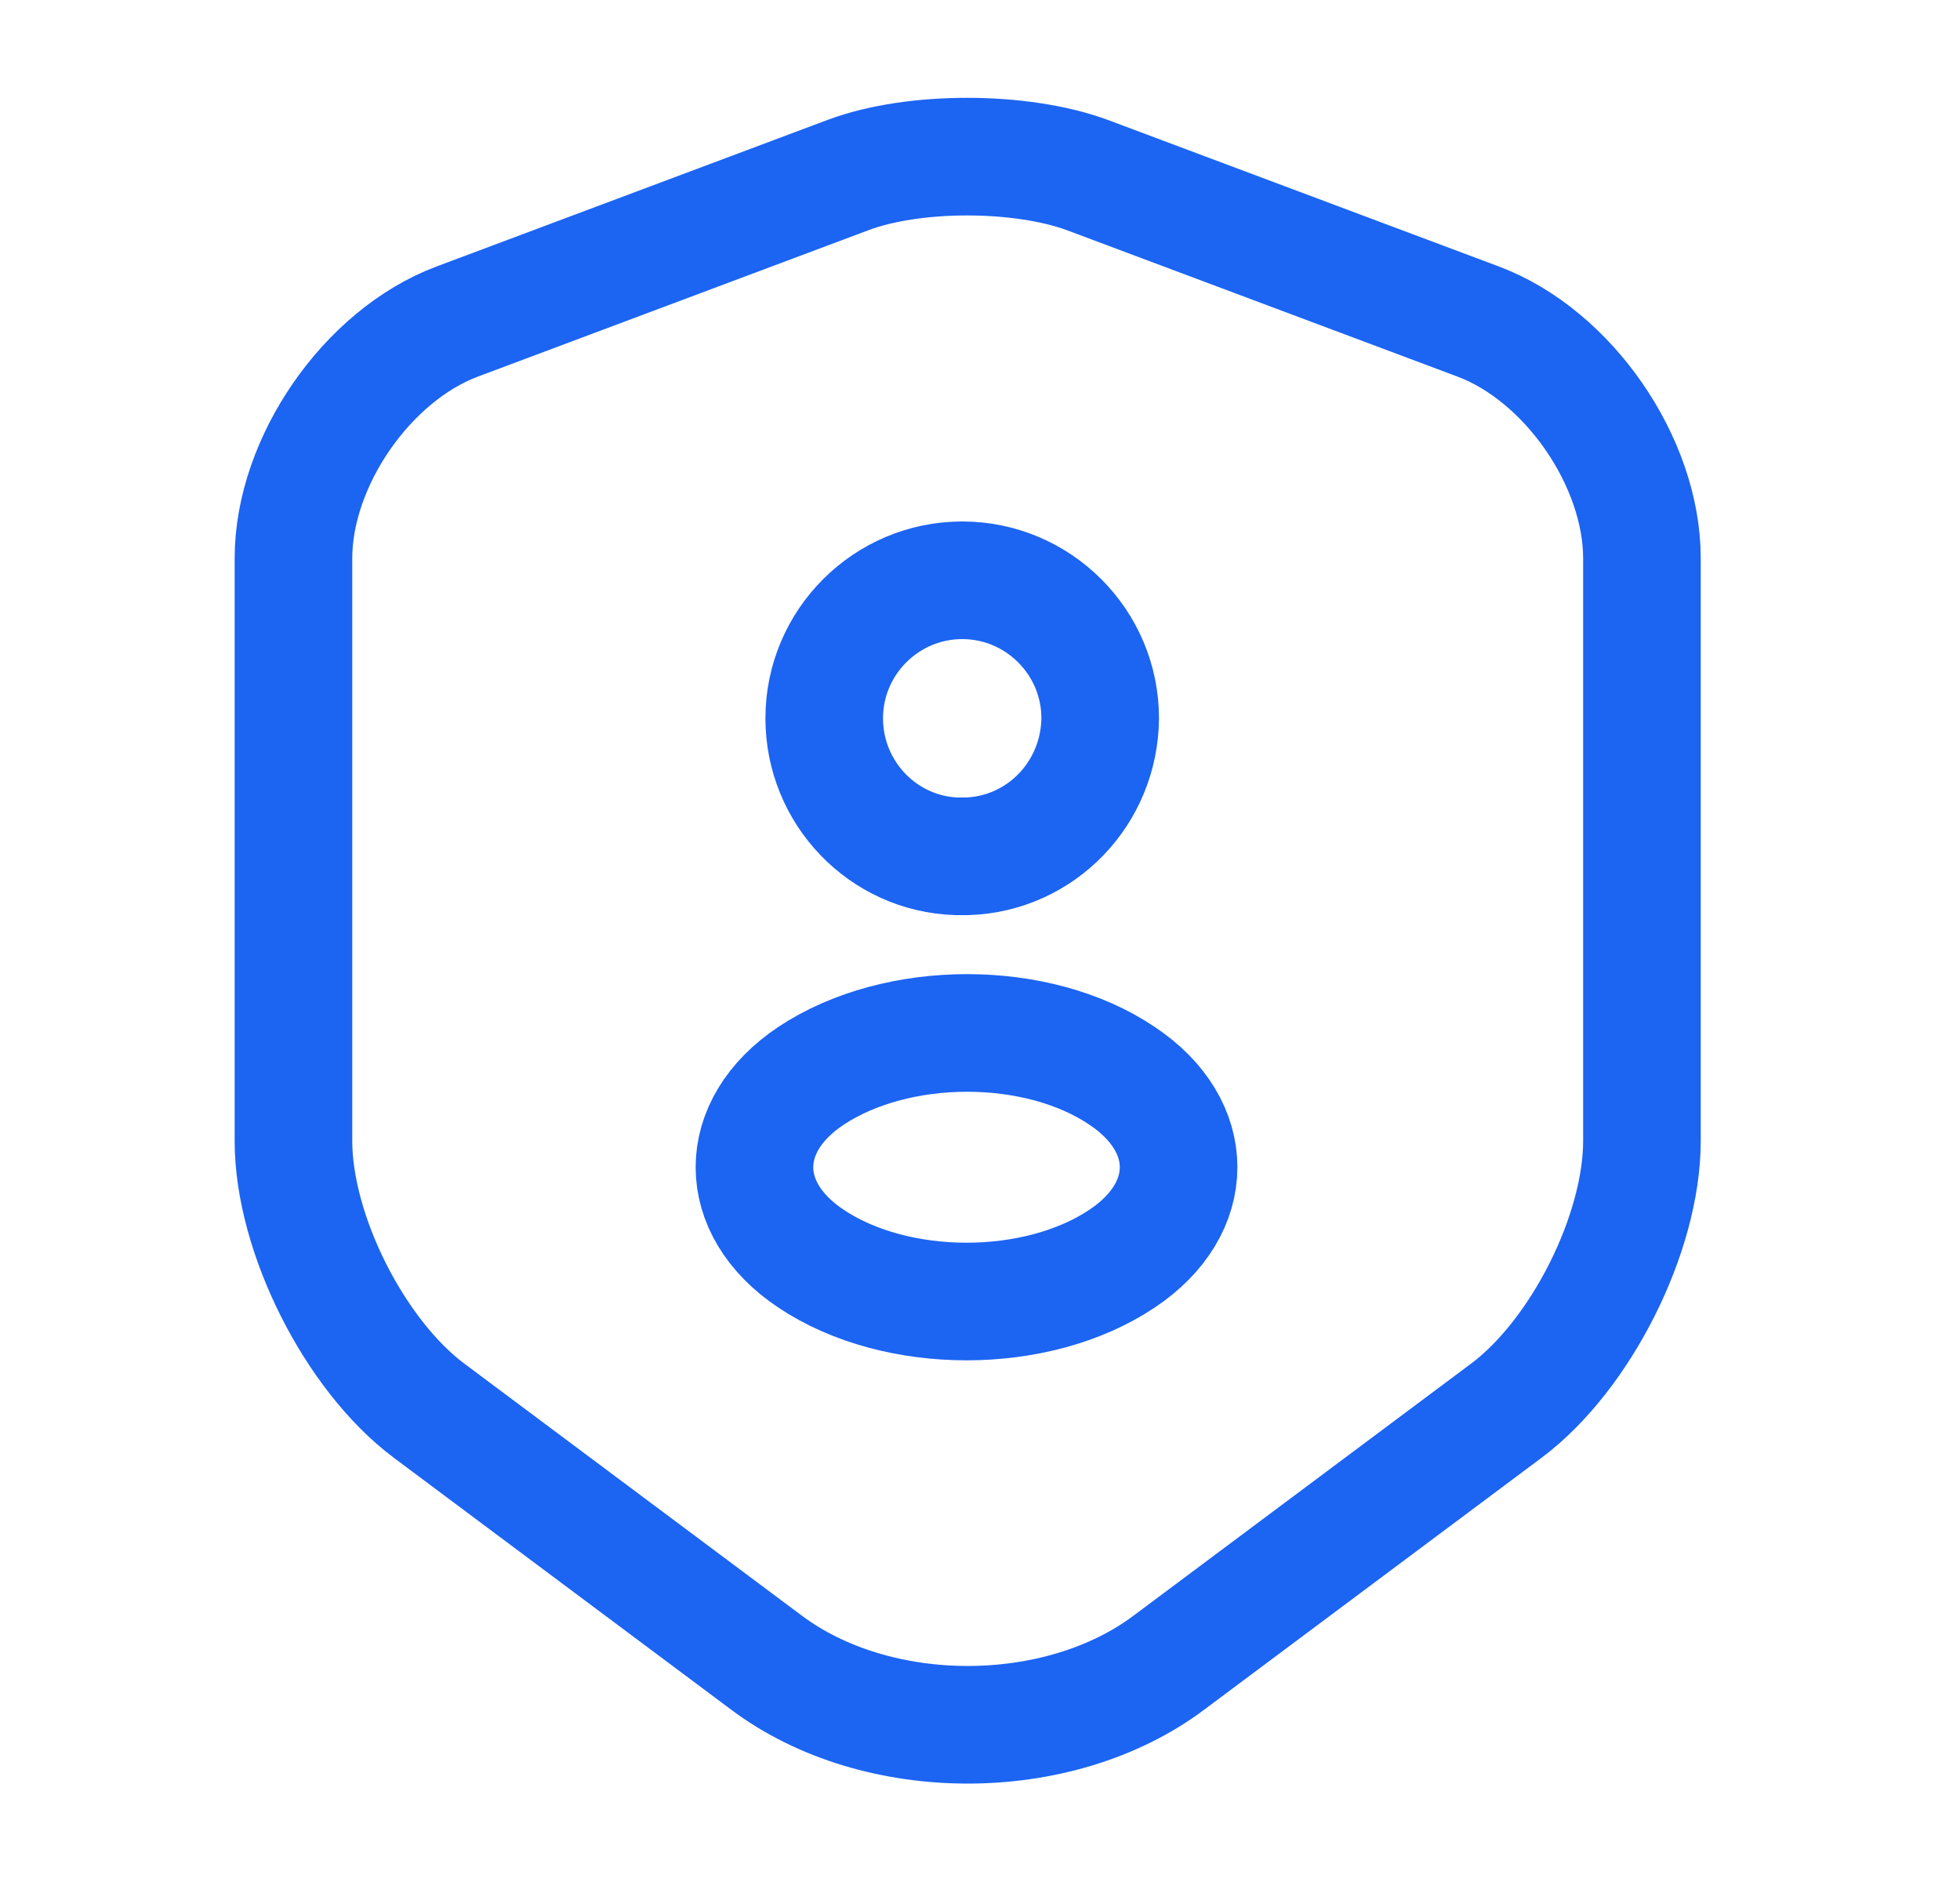
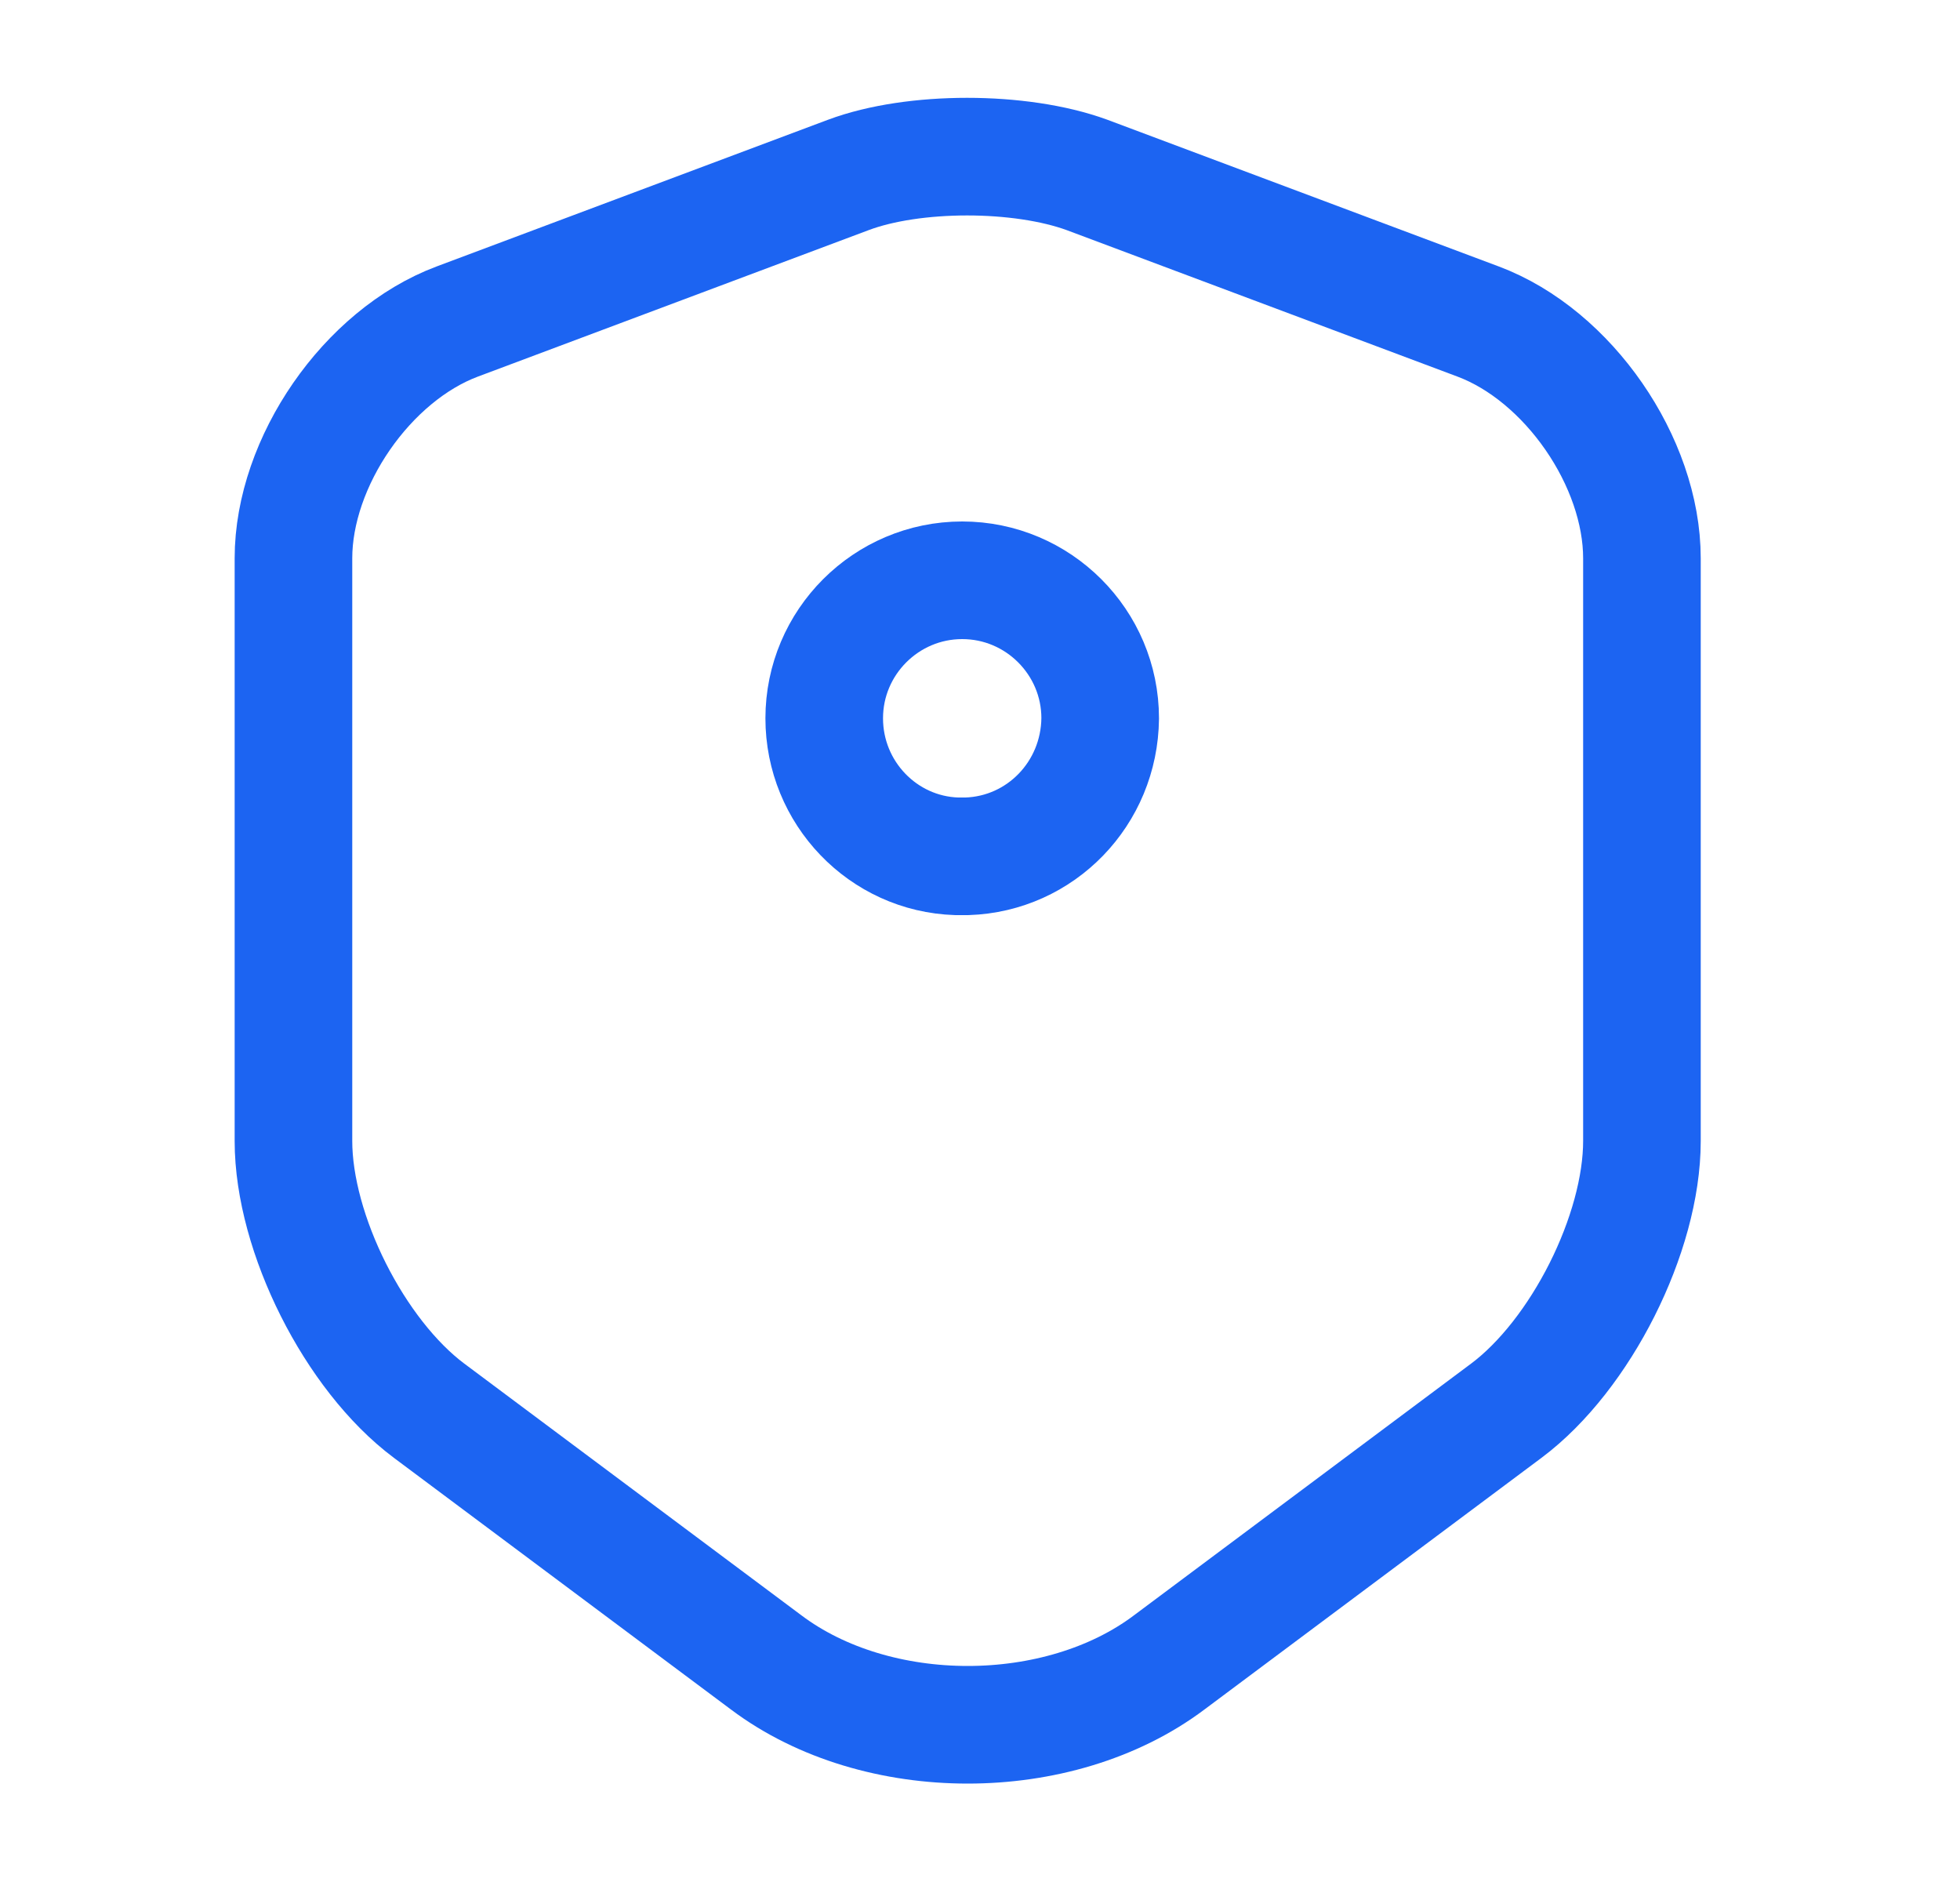
<svg xmlns="http://www.w3.org/2000/svg" width="25" height="24" viewBox="0 0 25 24" fill="none">
  <path d="M10.823 2.23L5.833 4.1C4.683 4.53 3.743 5.89 3.743 7.12V14.55C3.743 15.73 4.523 17.28 5.473 17.99L9.773 21.2C11.183 22.26 13.503 22.26 14.913 21.2L19.213 17.99C20.163 17.28 20.943 15.73 20.943 14.55V7.12C20.943 5.89 20.003 4.53 18.853 4.1L13.863 2.23C13.013 1.92 11.653 1.92 10.823 2.23Z" stroke="#1C64F2" stroke-width="1.5" stroke-linecap="round" stroke-linejoin="round" />
  <path d="M12.333 10.92C12.293 10.92 12.243 10.92 12.203 10.92C11.263 10.89 10.513 10.11 10.513 9.16C10.513 8.19 11.303 7.4 12.273 7.4C13.243 7.4 14.033 8.19 14.033 9.16C14.023 10.12 13.273 10.89 12.333 10.92Z" stroke="#1C64F2" stroke-width="1.5" stroke-linecap="round" stroke-linejoin="round" />
-   <path d="M10.343 13.72C9.383 14.36 9.383 15.41 10.343 16.05C11.433 16.78 13.223 16.78 14.313 16.05C15.273 15.41 15.273 14.36 14.313 13.72C13.233 12.99 11.443 12.99 10.343 13.72Z" stroke="#1C64F2" stroke-width="1.5" stroke-linecap="round" stroke-linejoin="round" />
</svg>